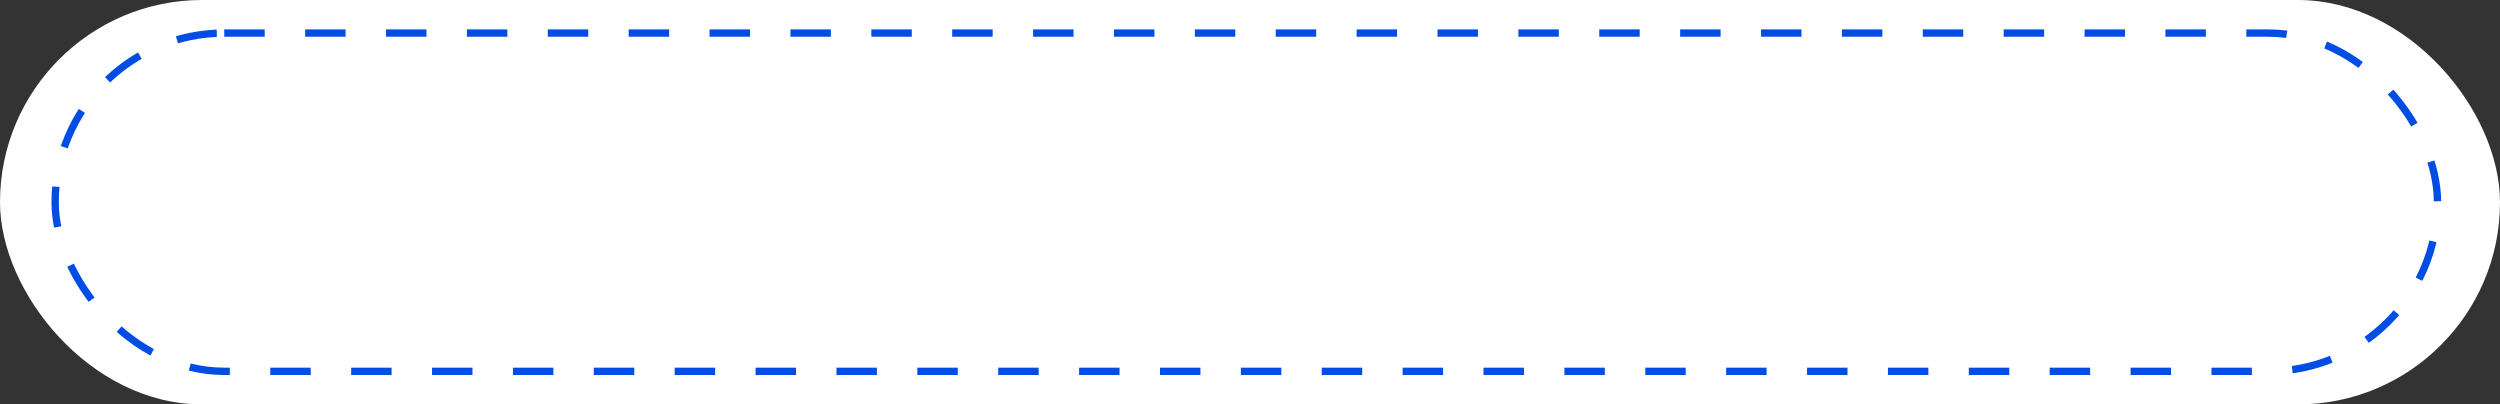
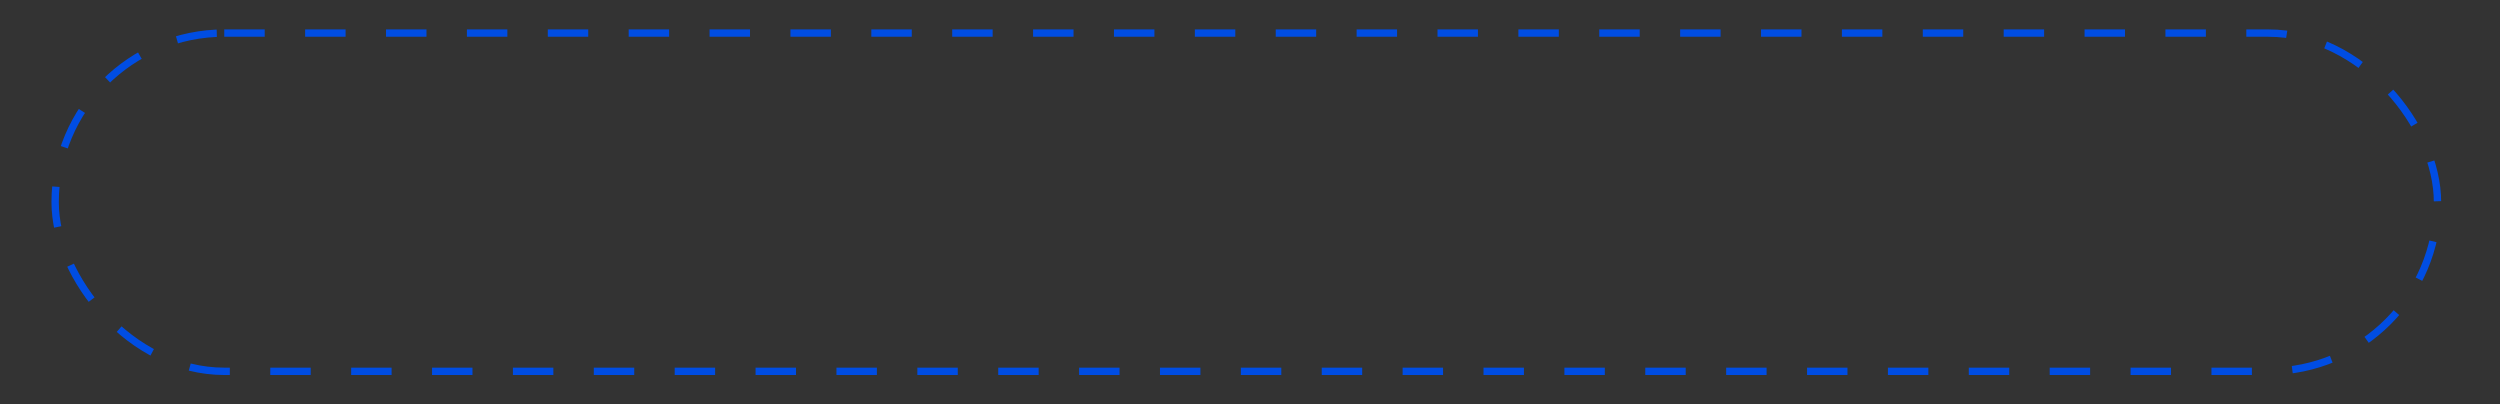
<svg xmlns="http://www.w3.org/2000/svg" width="340" height="55" viewBox="0 0 340 55" fill="none">
  <rect x="0" y="0" width="340" height="55" fill="#333333" stroke="none" />
-   <rect width="340" height="55" rx="27.5" fill="white" />
  <rect x="7.5" y="4.5" width="324" height="46" rx="23" stroke="#004DE3" stroke-dasharray="5.5 5.5" />
</svg>